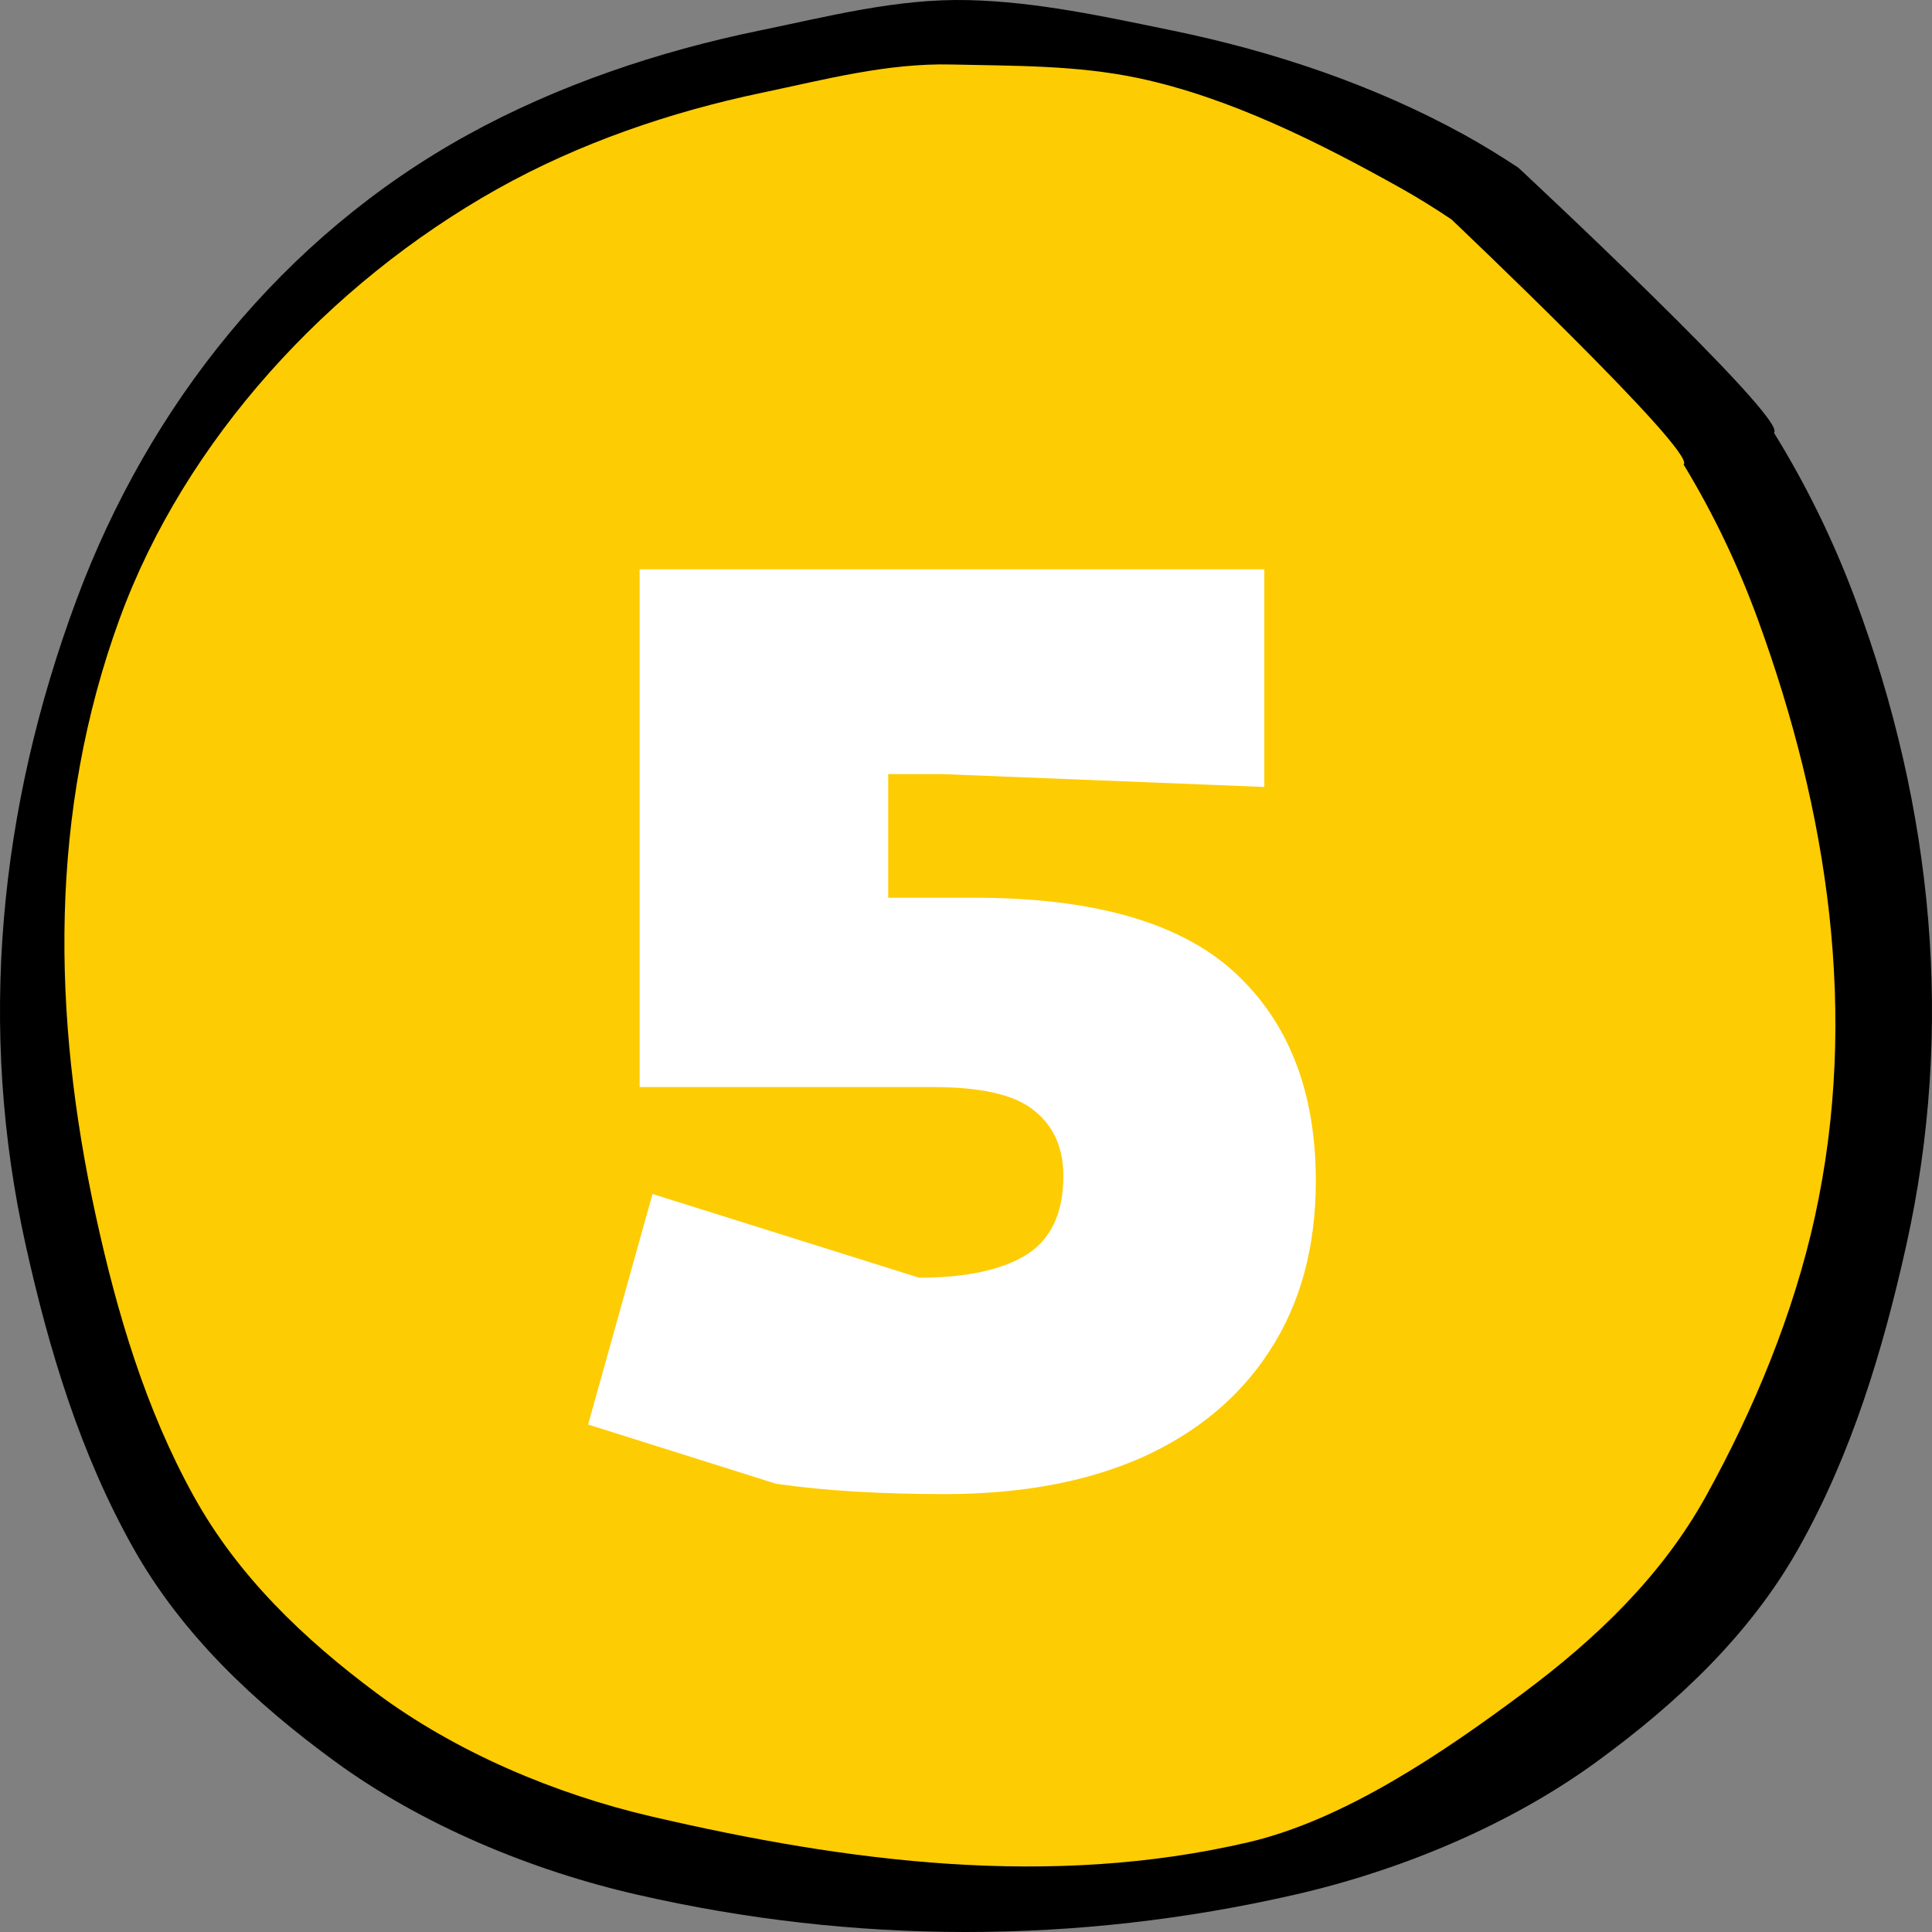
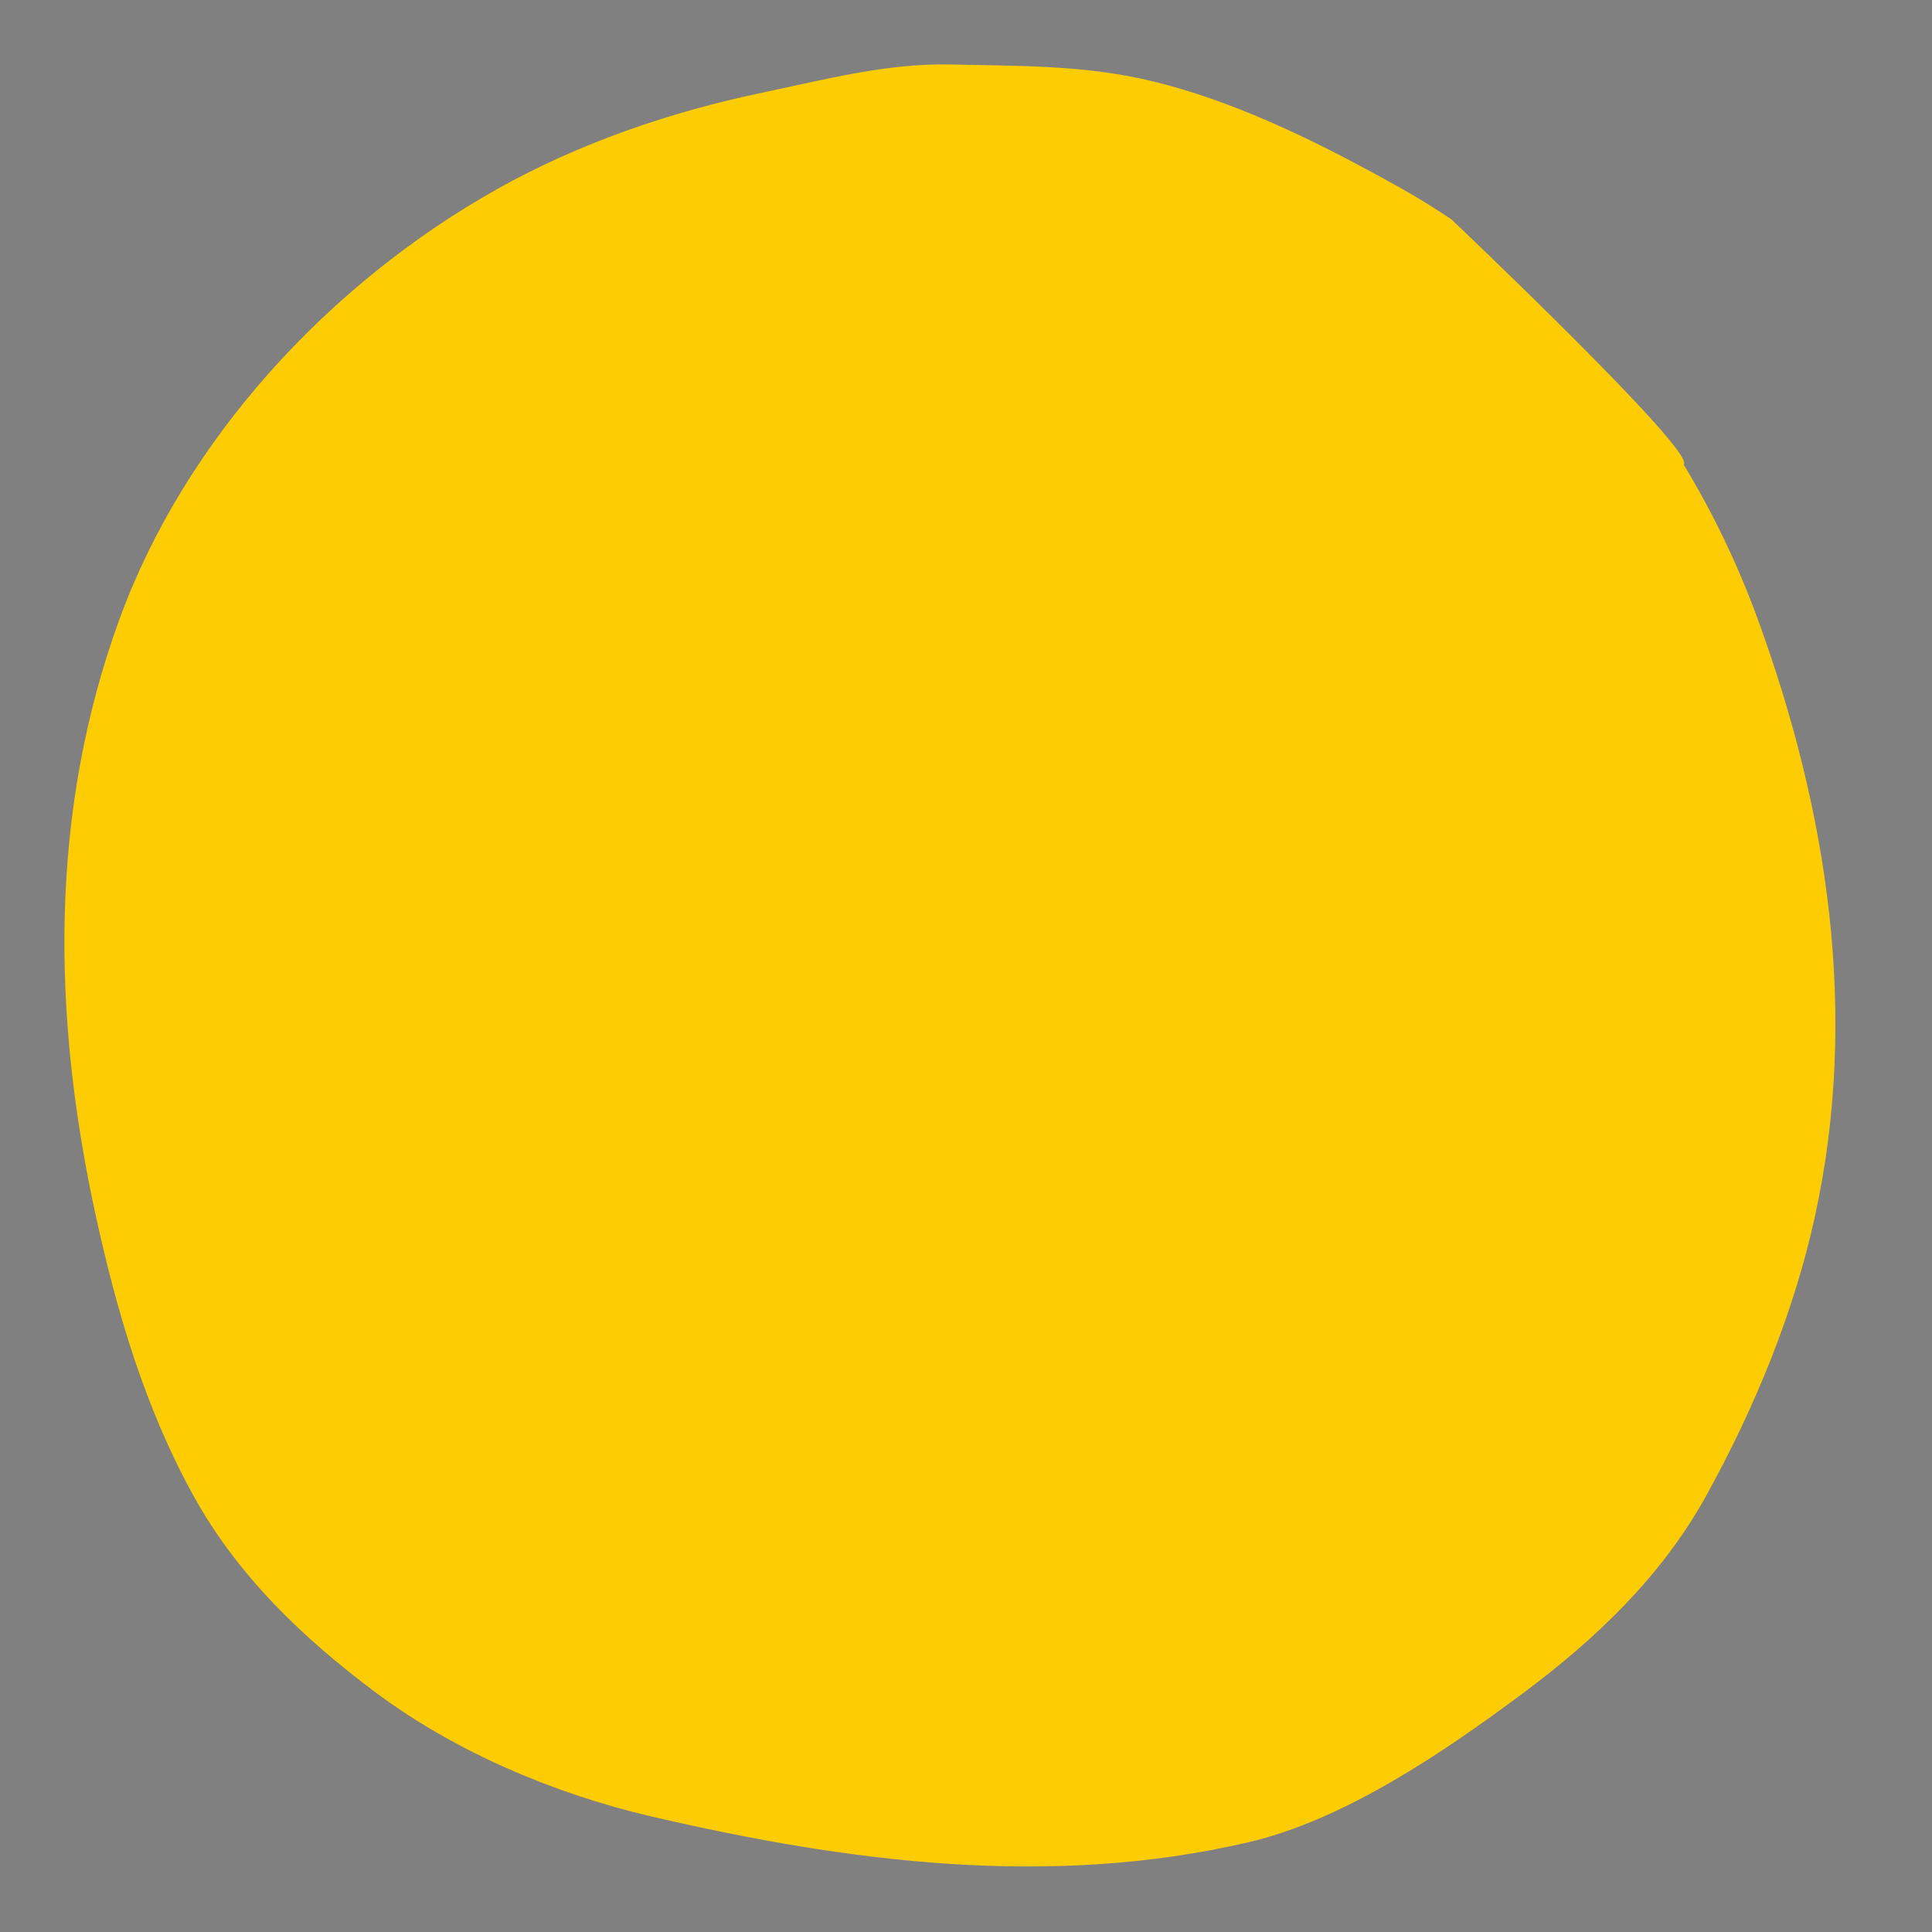
<svg xmlns="http://www.w3.org/2000/svg" width="60" height="60" viewBox="0 0 60 60" fill="none">
  <rect x="0" y="0" width="60" height="60" fill="#808080" stroke="none" />
-   <path fill-rule="evenodd" clip-rule="evenodd" d="M47.153 5.207C46.607 4.848 46.049 4.502 45.47 4.183C42.678 2.645 39.559 1.596 36.422 0.951C34.324 0.52 32.208 0.052 30.055 0.003C27.843 -0.047 25.724 0.51 23.577 0.951C20.441 1.596 17.322 2.645 14.53 4.183C8.758 7.363 4.615 12.607 2.379 18.618C-0.036 25.107 -0.707 31.925 0.804 38.697C1.528 41.946 2.497 45.16 4.145 48.086C5.651 50.76 7.893 52.868 10.386 54.692C13.101 56.678 16.499 58.09 19.801 58.844C26.526 60.38 33.427 60.391 40.199 58.844C43.501 58.09 46.899 56.678 49.614 54.692C52.107 52.868 54.349 50.76 55.855 48.086C57.503 45.16 58.471 41.946 59.196 38.697C60.707 31.925 60.036 25.107 57.621 18.618C56.949 16.81 56.101 15.072 55.091 13.438C55.576 13.05 47.153 5.207 47.153 5.207Z" fill="black" />
  <path fill-rule="evenodd" clip-rule="evenodd" d="M45.077 6.815C44.581 6.483 44.074 6.163 43.548 5.868C41.012 4.446 38.179 3.018 35.331 2.421C33.425 2.022 31.504 2.048 29.547 2.003C27.539 1.956 25.614 2.472 23.665 2.88C20.816 3.476 17.984 4.446 15.447 5.868C10.205 8.809 5.746 13.658 3.715 19.216C1.522 25.217 1.609 31.521 2.981 37.784C3.639 40.788 4.519 43.759 6.016 46.465C7.384 48.938 9.42 50.887 11.684 52.574C14.15 54.411 17.235 55.716 20.235 56.413C26.342 57.834 32.61 58.646 38.761 57.215C41.76 56.518 44.846 54.411 47.311 52.574C49.575 50.887 51.612 48.938 52.98 46.465C54.477 43.759 55.705 40.788 56.363 37.784C57.735 31.521 56.777 25.217 54.584 19.216C53.973 17.544 53.203 15.937 52.286 14.426C52.727 14.068 45.077 6.815 45.077 6.815Z" fill="#FECC02" />
-   <path d="M29.344 46.4C28.331 46.4 27.384 46.373 26.504 46.32C25.651 46.267 24.851 46.187 24.104 46.08L18.264 44.24L20.264 37.08L28.544 39.68C29.957 39.68 31.051 39.453 31.824 39C32.624 38.52 33.024 37.693 33.024 36.52C33.024 35.64 32.717 34.96 32.104 34.48C31.517 34 30.477 33.76 28.984 33.76H19.864V17.68H39.264V24.44L29.264 24.04H27.584V27.88H30.264C33.971 27.88 36.664 28.653 38.344 30.2C40.024 31.747 40.864 33.907 40.864 36.68C40.864 38.733 40.384 40.493 39.424 41.96C38.491 43.4 37.157 44.507 35.424 45.28C33.717 46.027 31.691 46.4 29.344 46.4Z" fill="white" />
</svg>